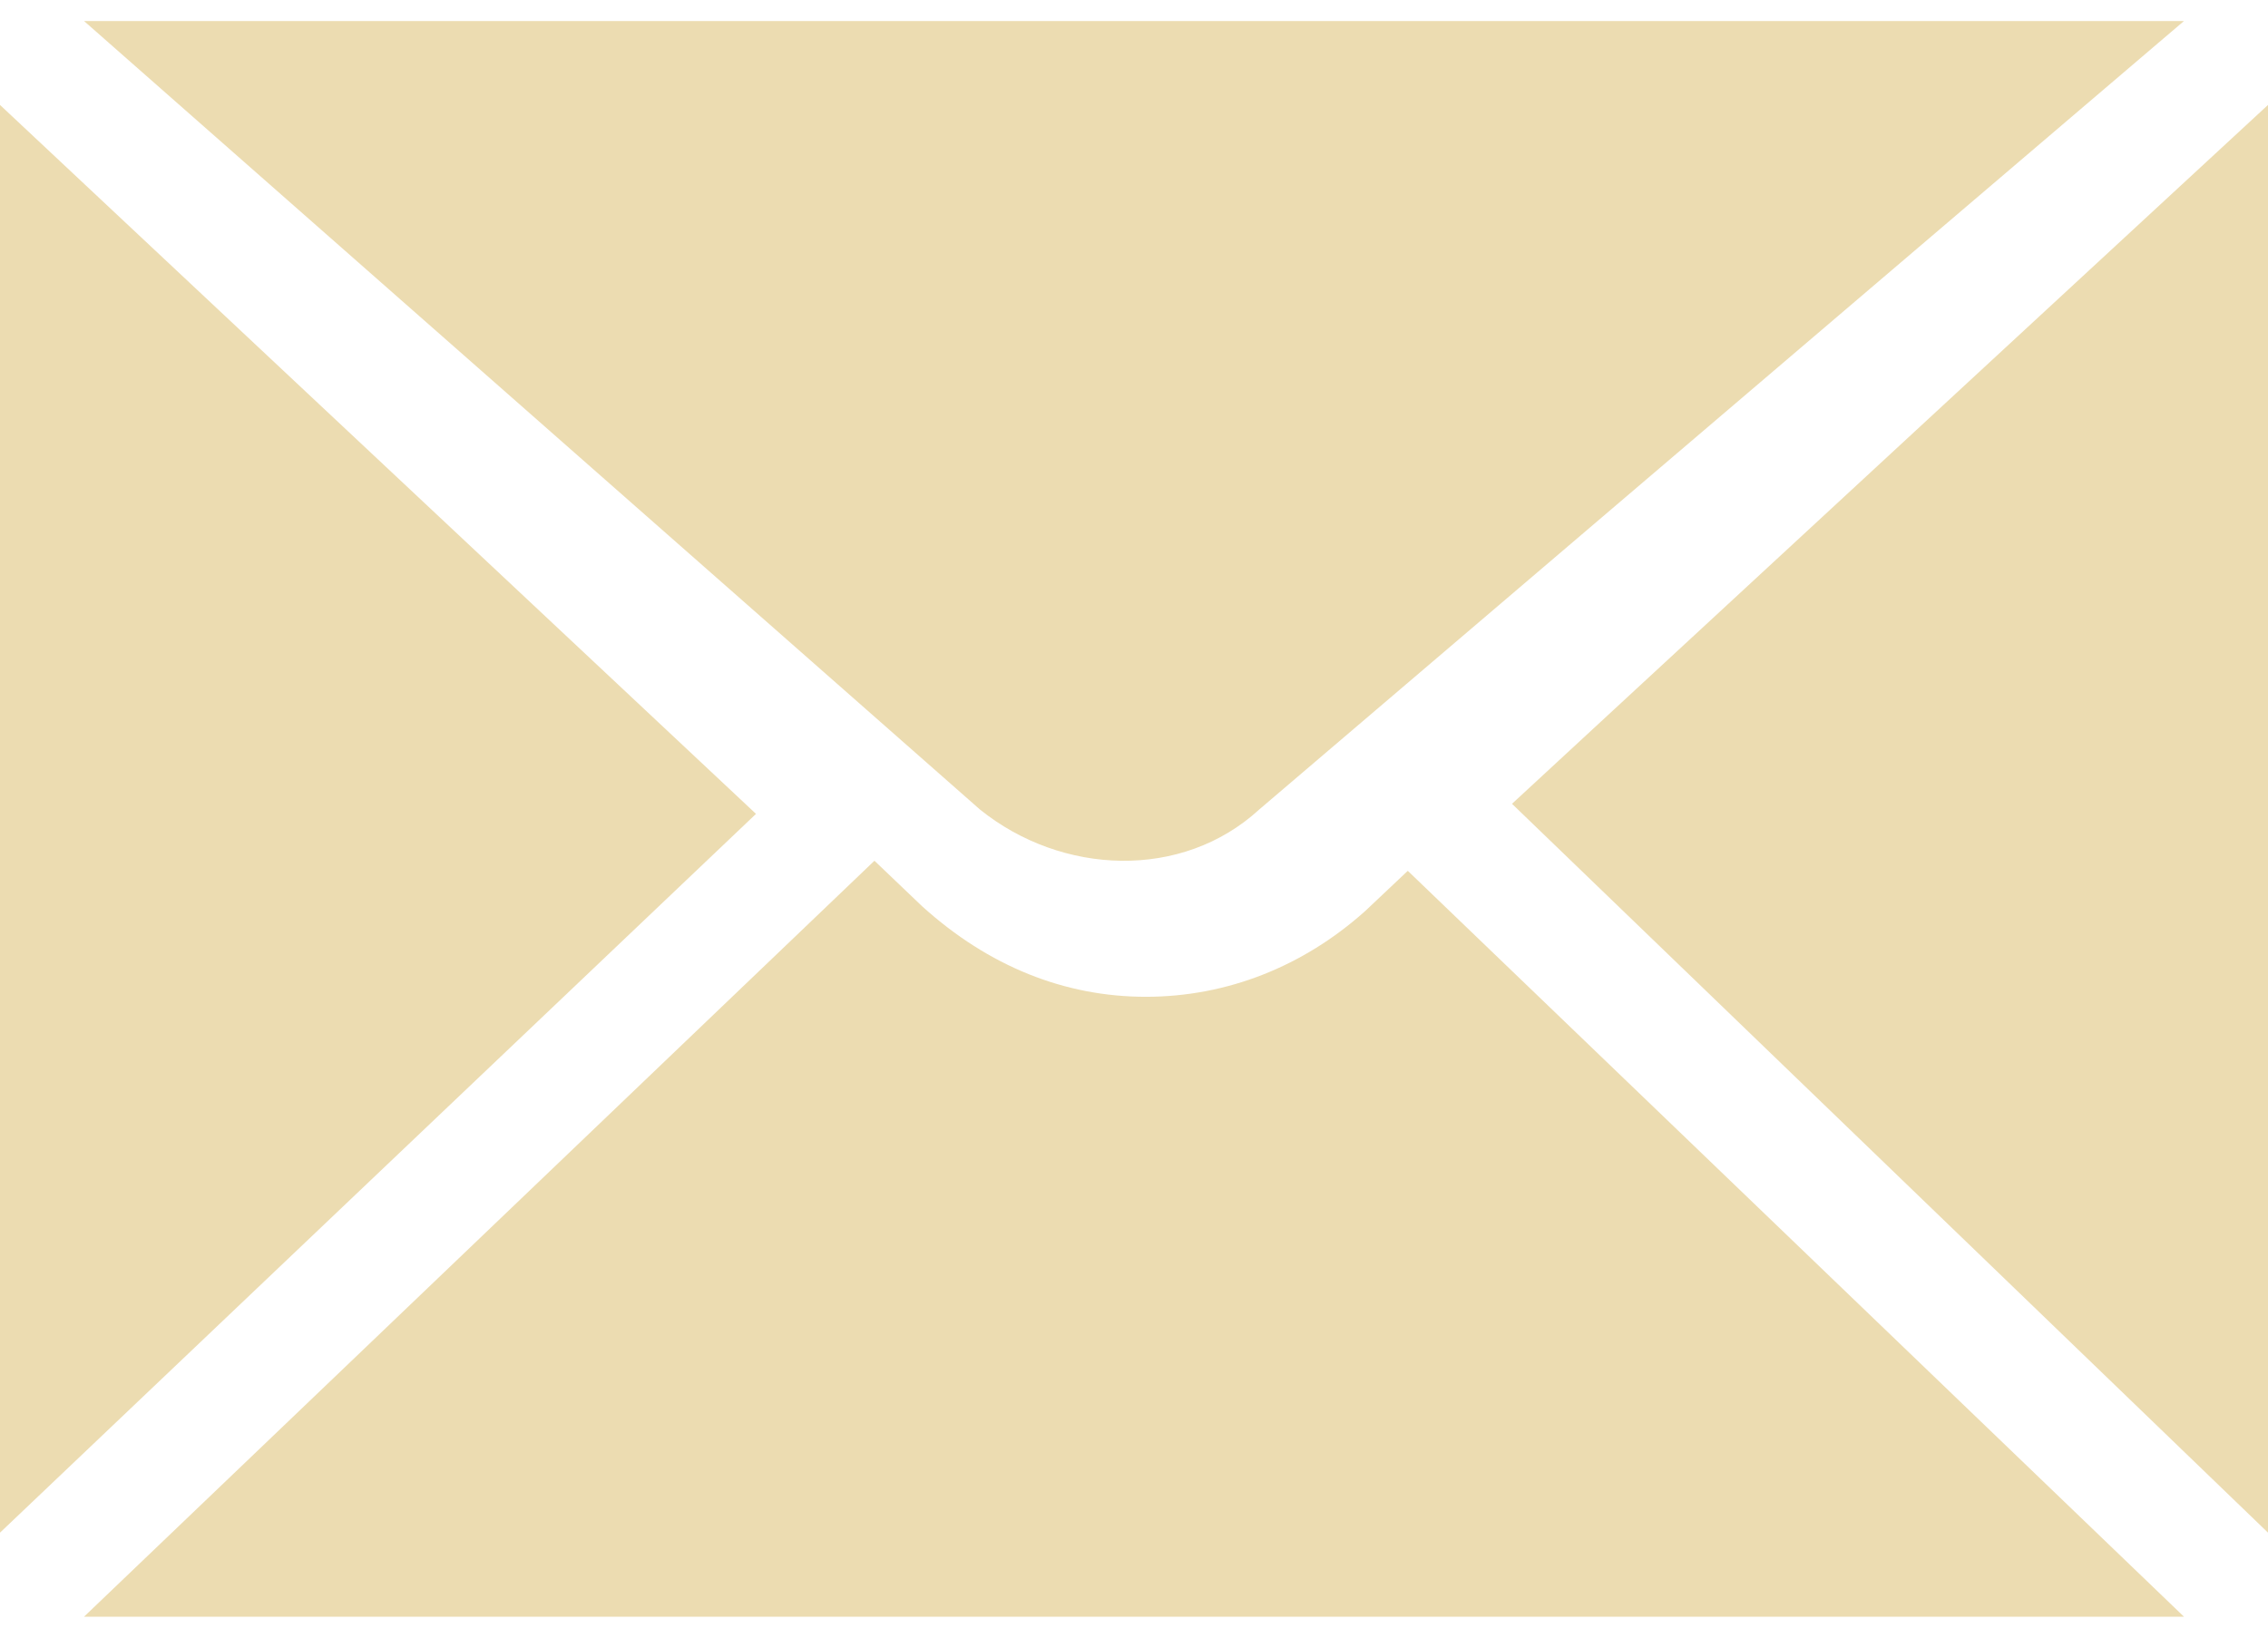
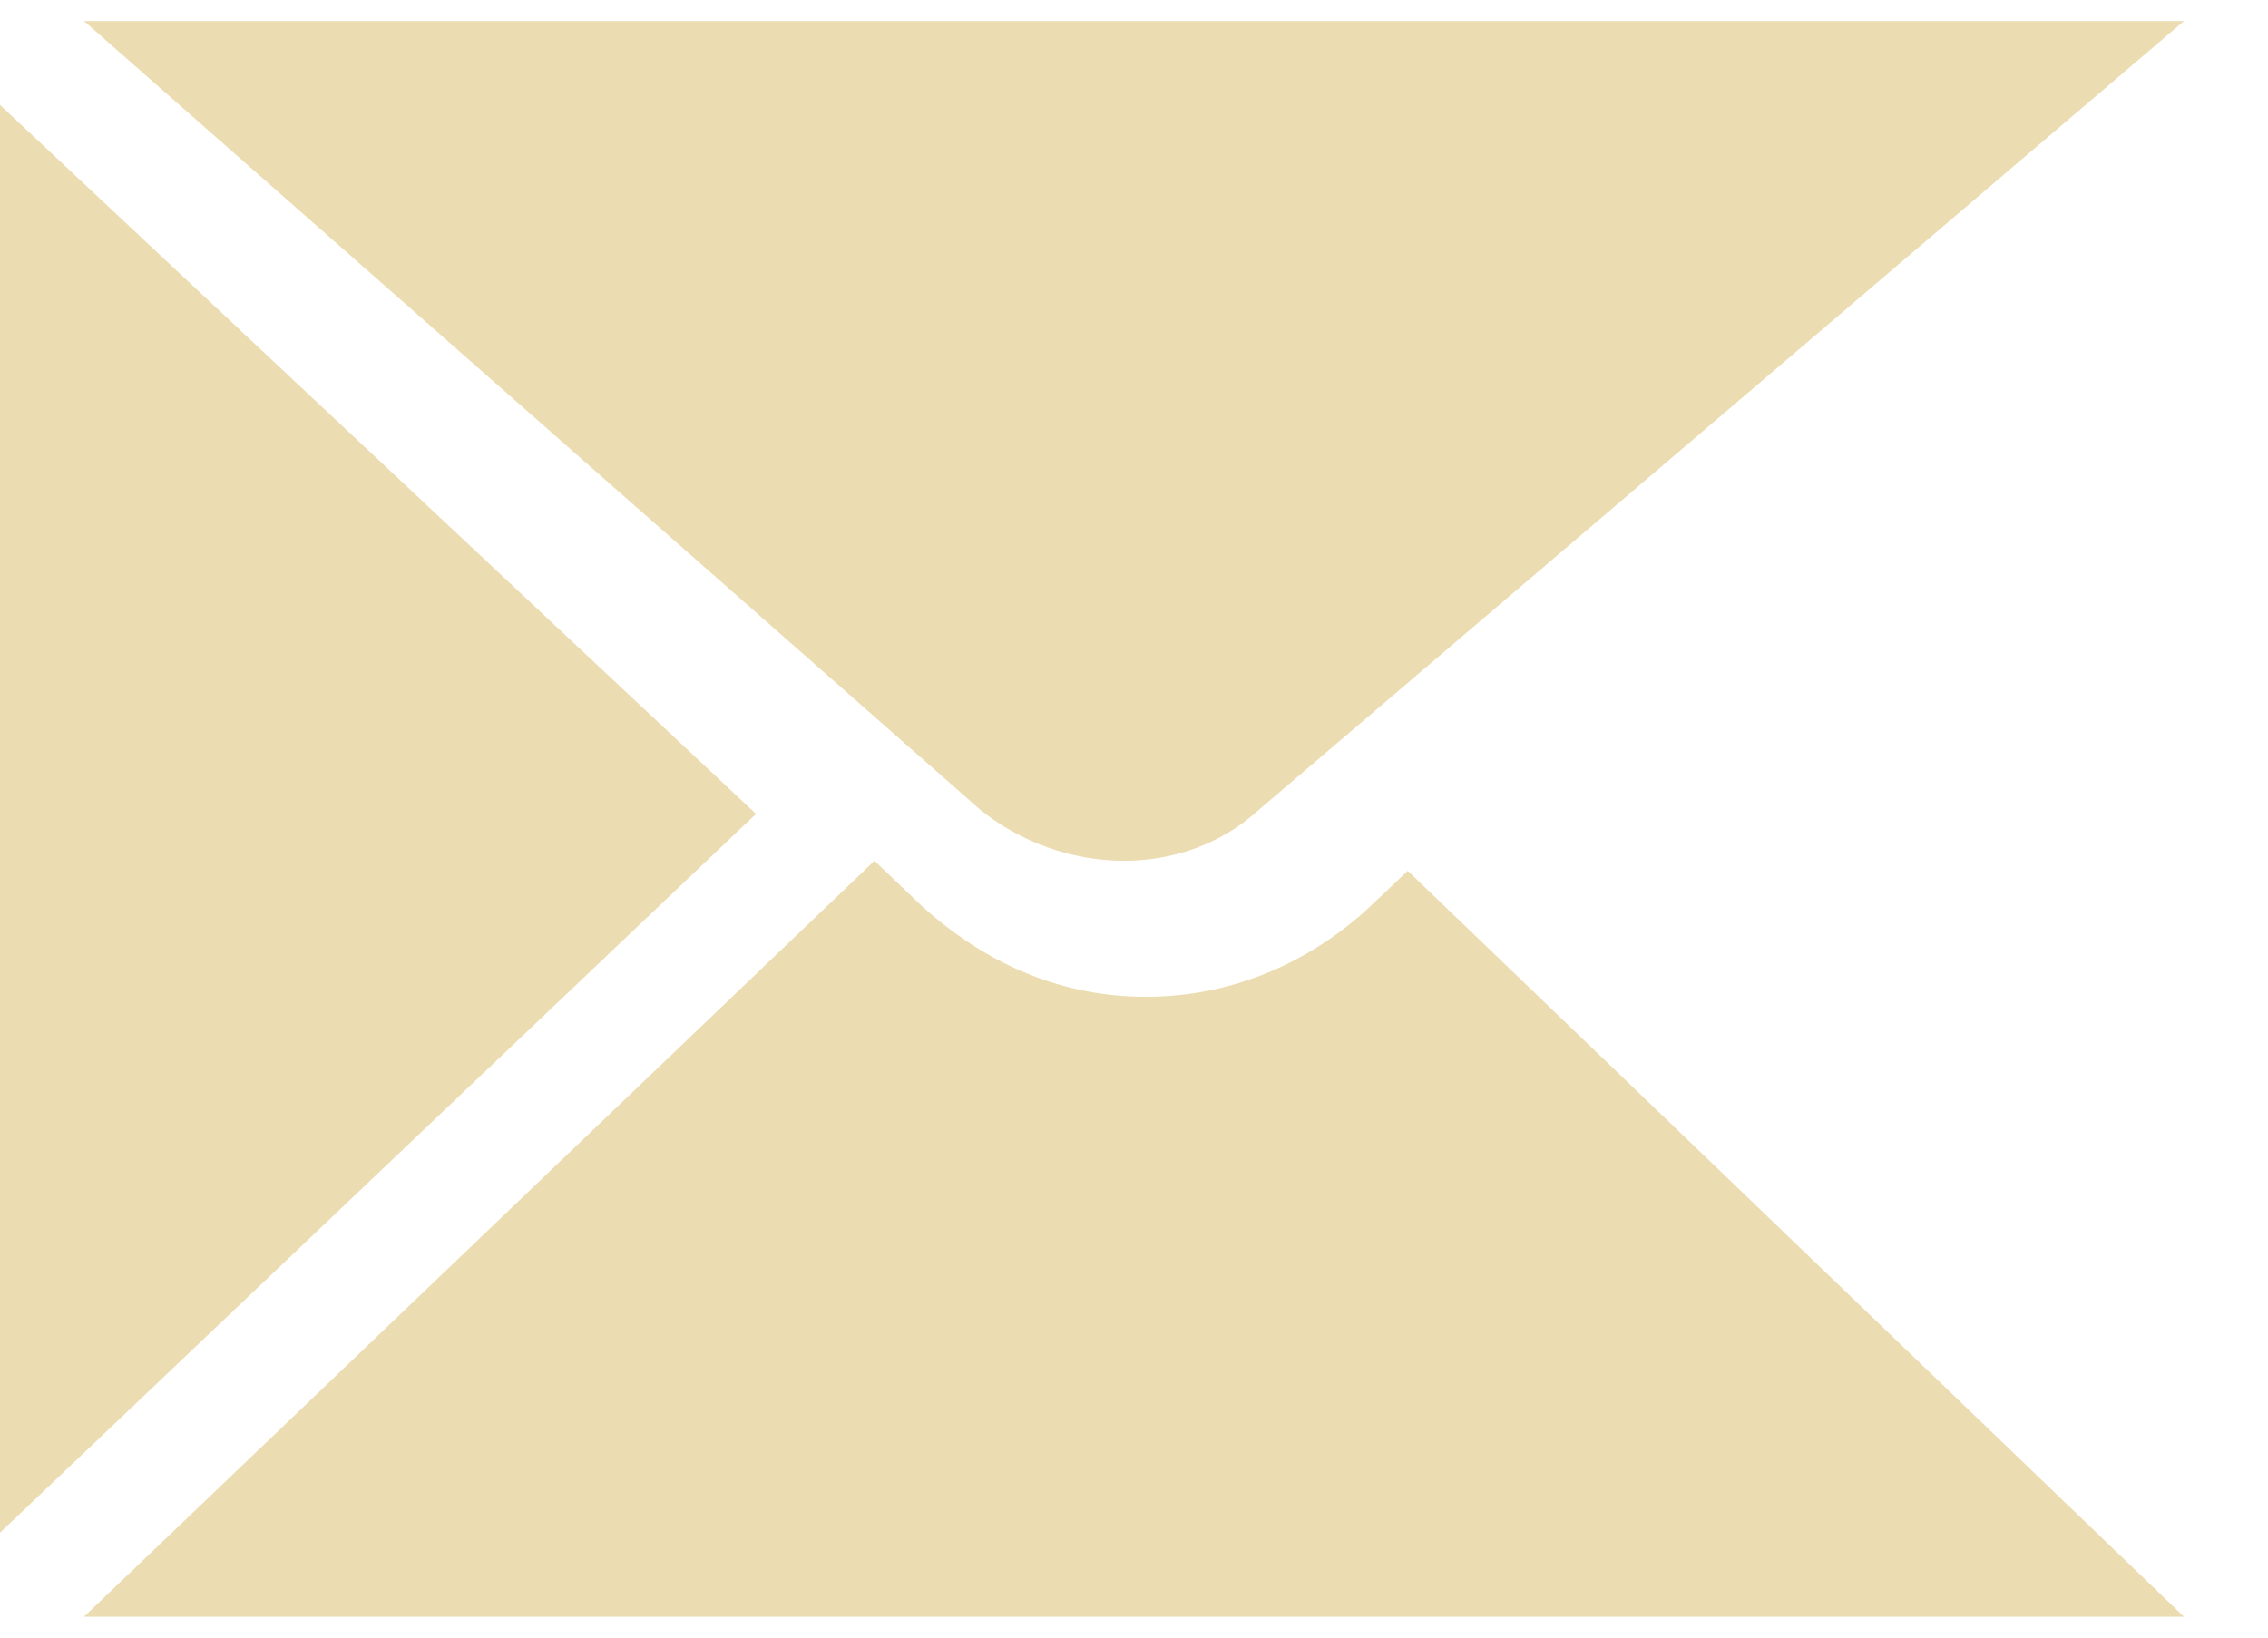
<svg xmlns="http://www.w3.org/2000/svg" width="18" height="13" viewBox="0 0 18 13" fill="none">
-   <path d="M18 12.167V0.833L12 6.381L18 12.167Z" fill="#ECDCB1" />
  <path d="M0 0.833V12.167L6 6.461L0 0.833Z" fill="#ECDCB1" />
  <path d="M9.994 6.426L17.333 0.167H17.295H0.667L7.777 6.426C8.427 6.95 9.382 6.988 9.994 6.426Z" fill="#ECDCB1" />
  <path d="M10.833 7.234C10.342 7.673 9.737 7.913 9.094 7.913C8.452 7.913 7.847 7.673 7.318 7.194L6.94 6.833L0.667 12.834C0.704 12.834 0.704 12.834 0.742 12.834H17.333L11.173 6.913L10.833 7.234Z" fill="#ECDCB1" />
</svg>